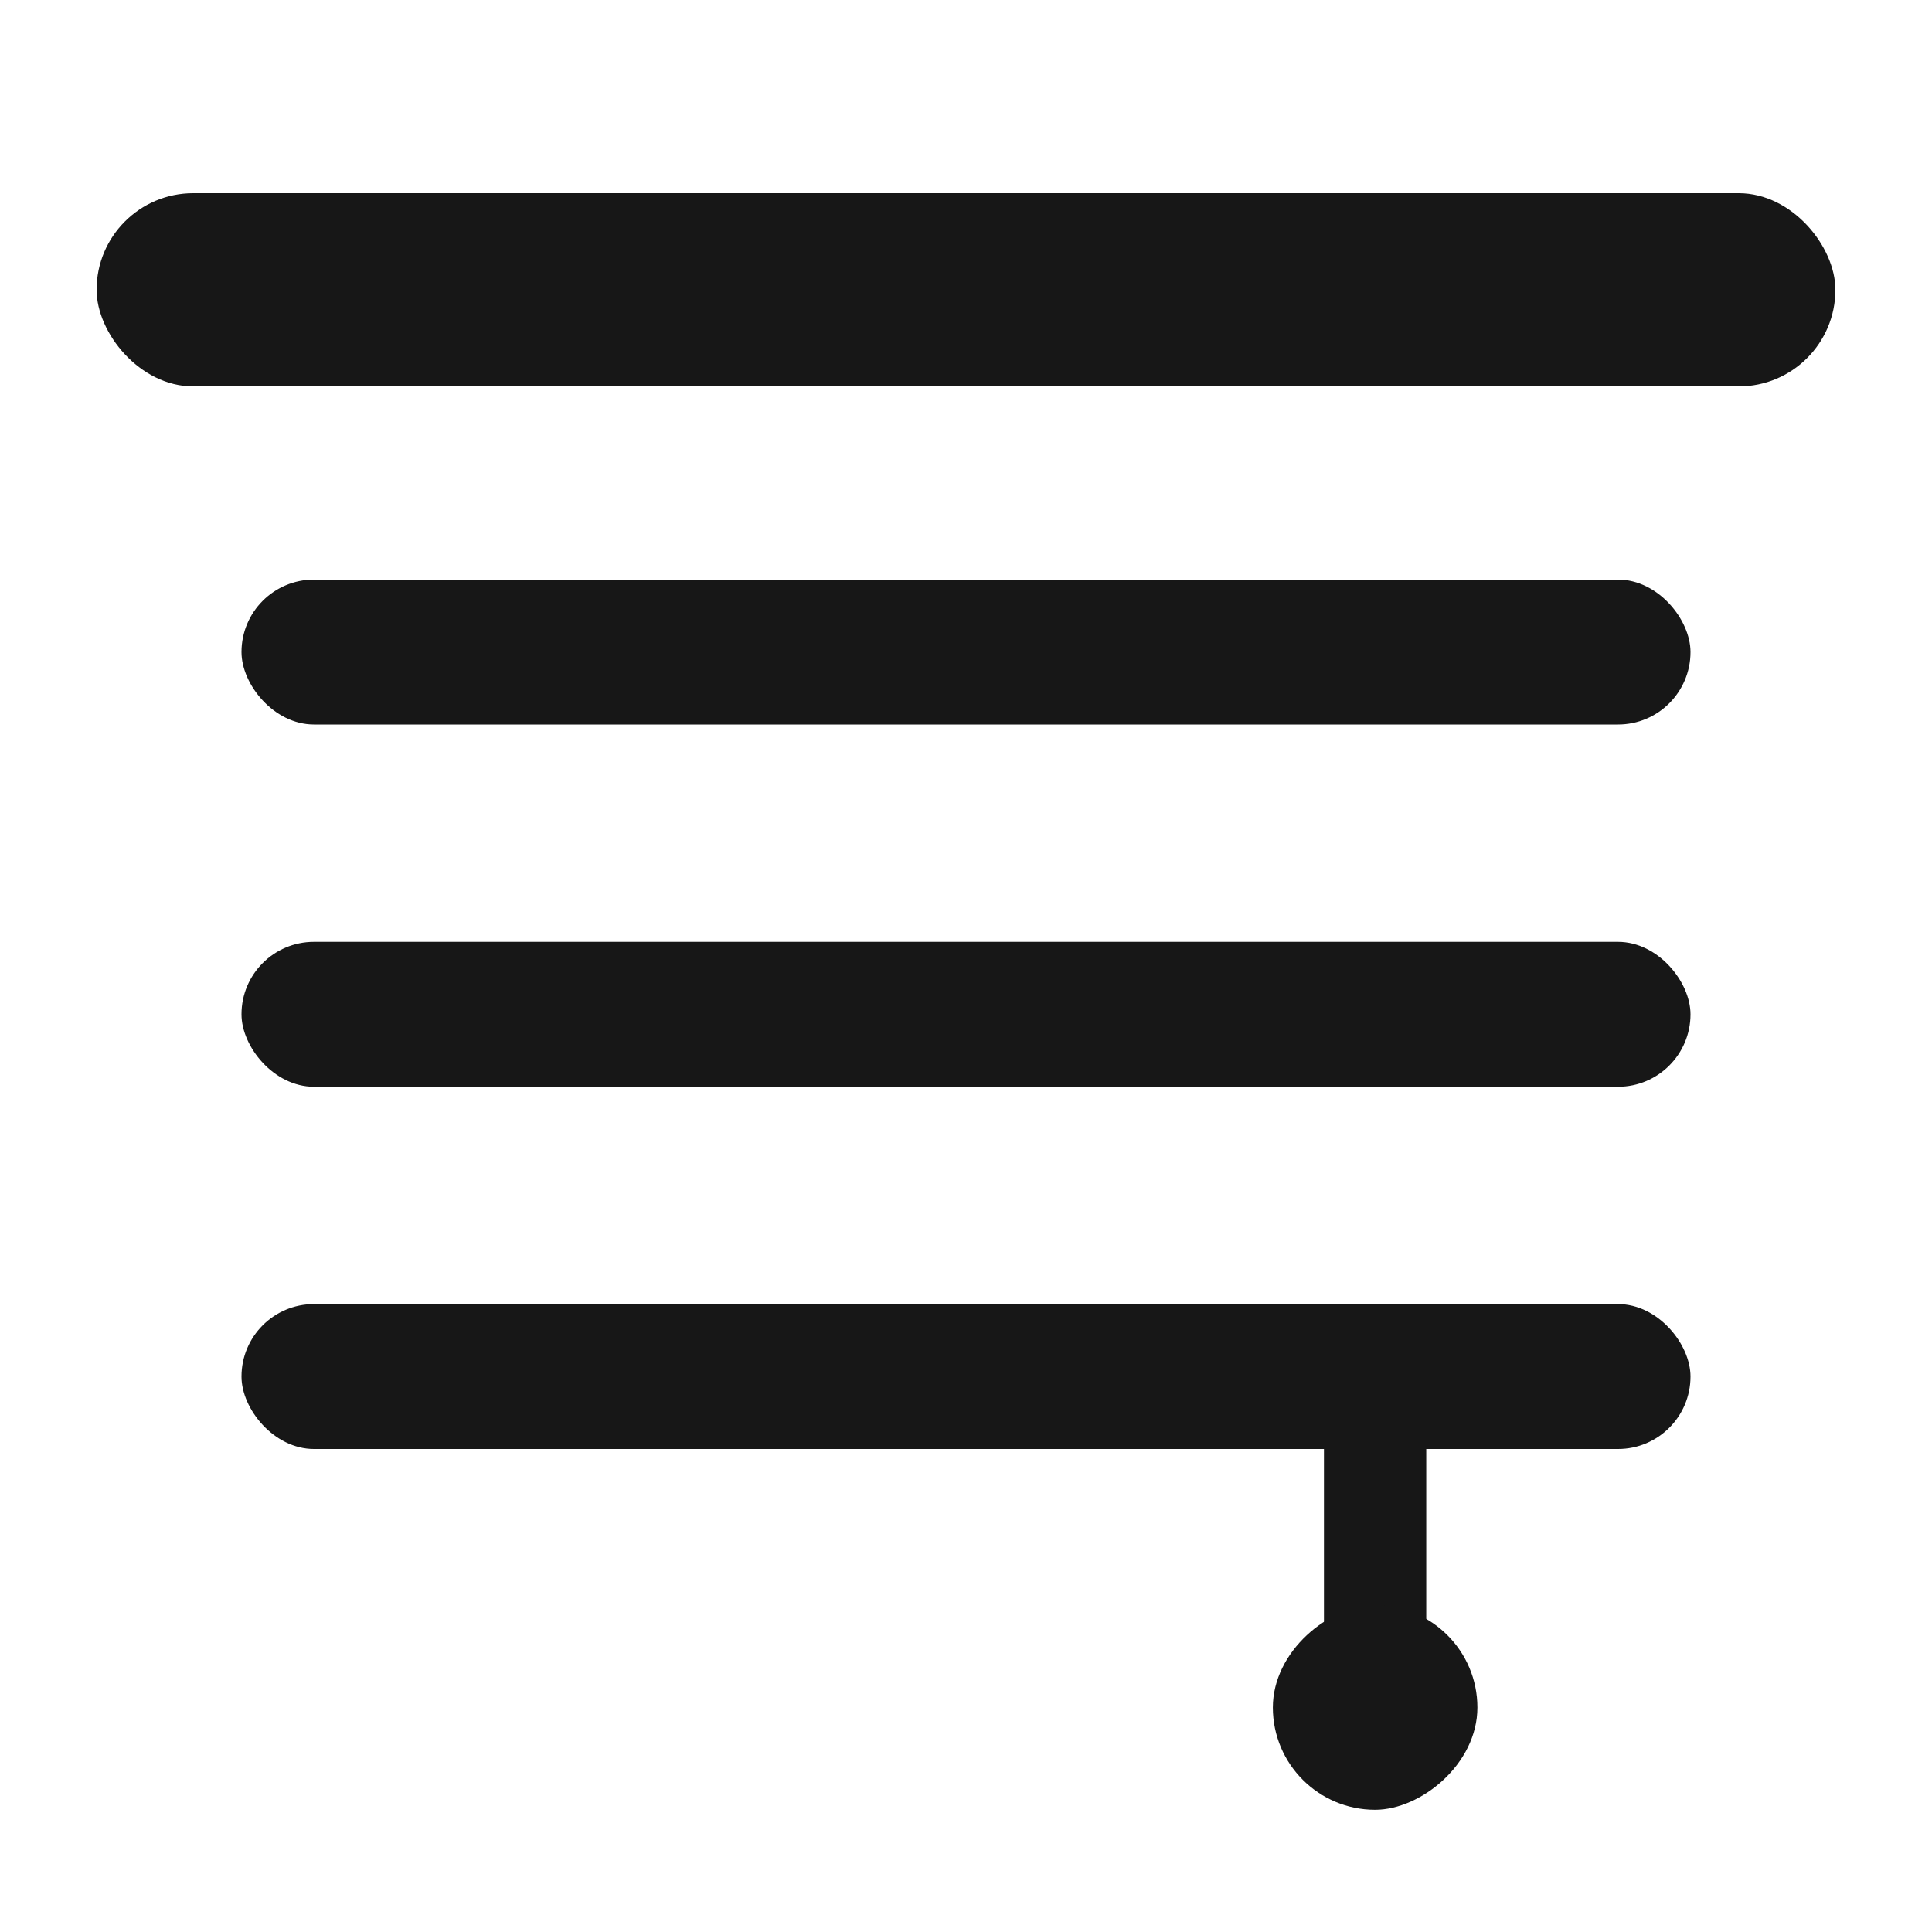
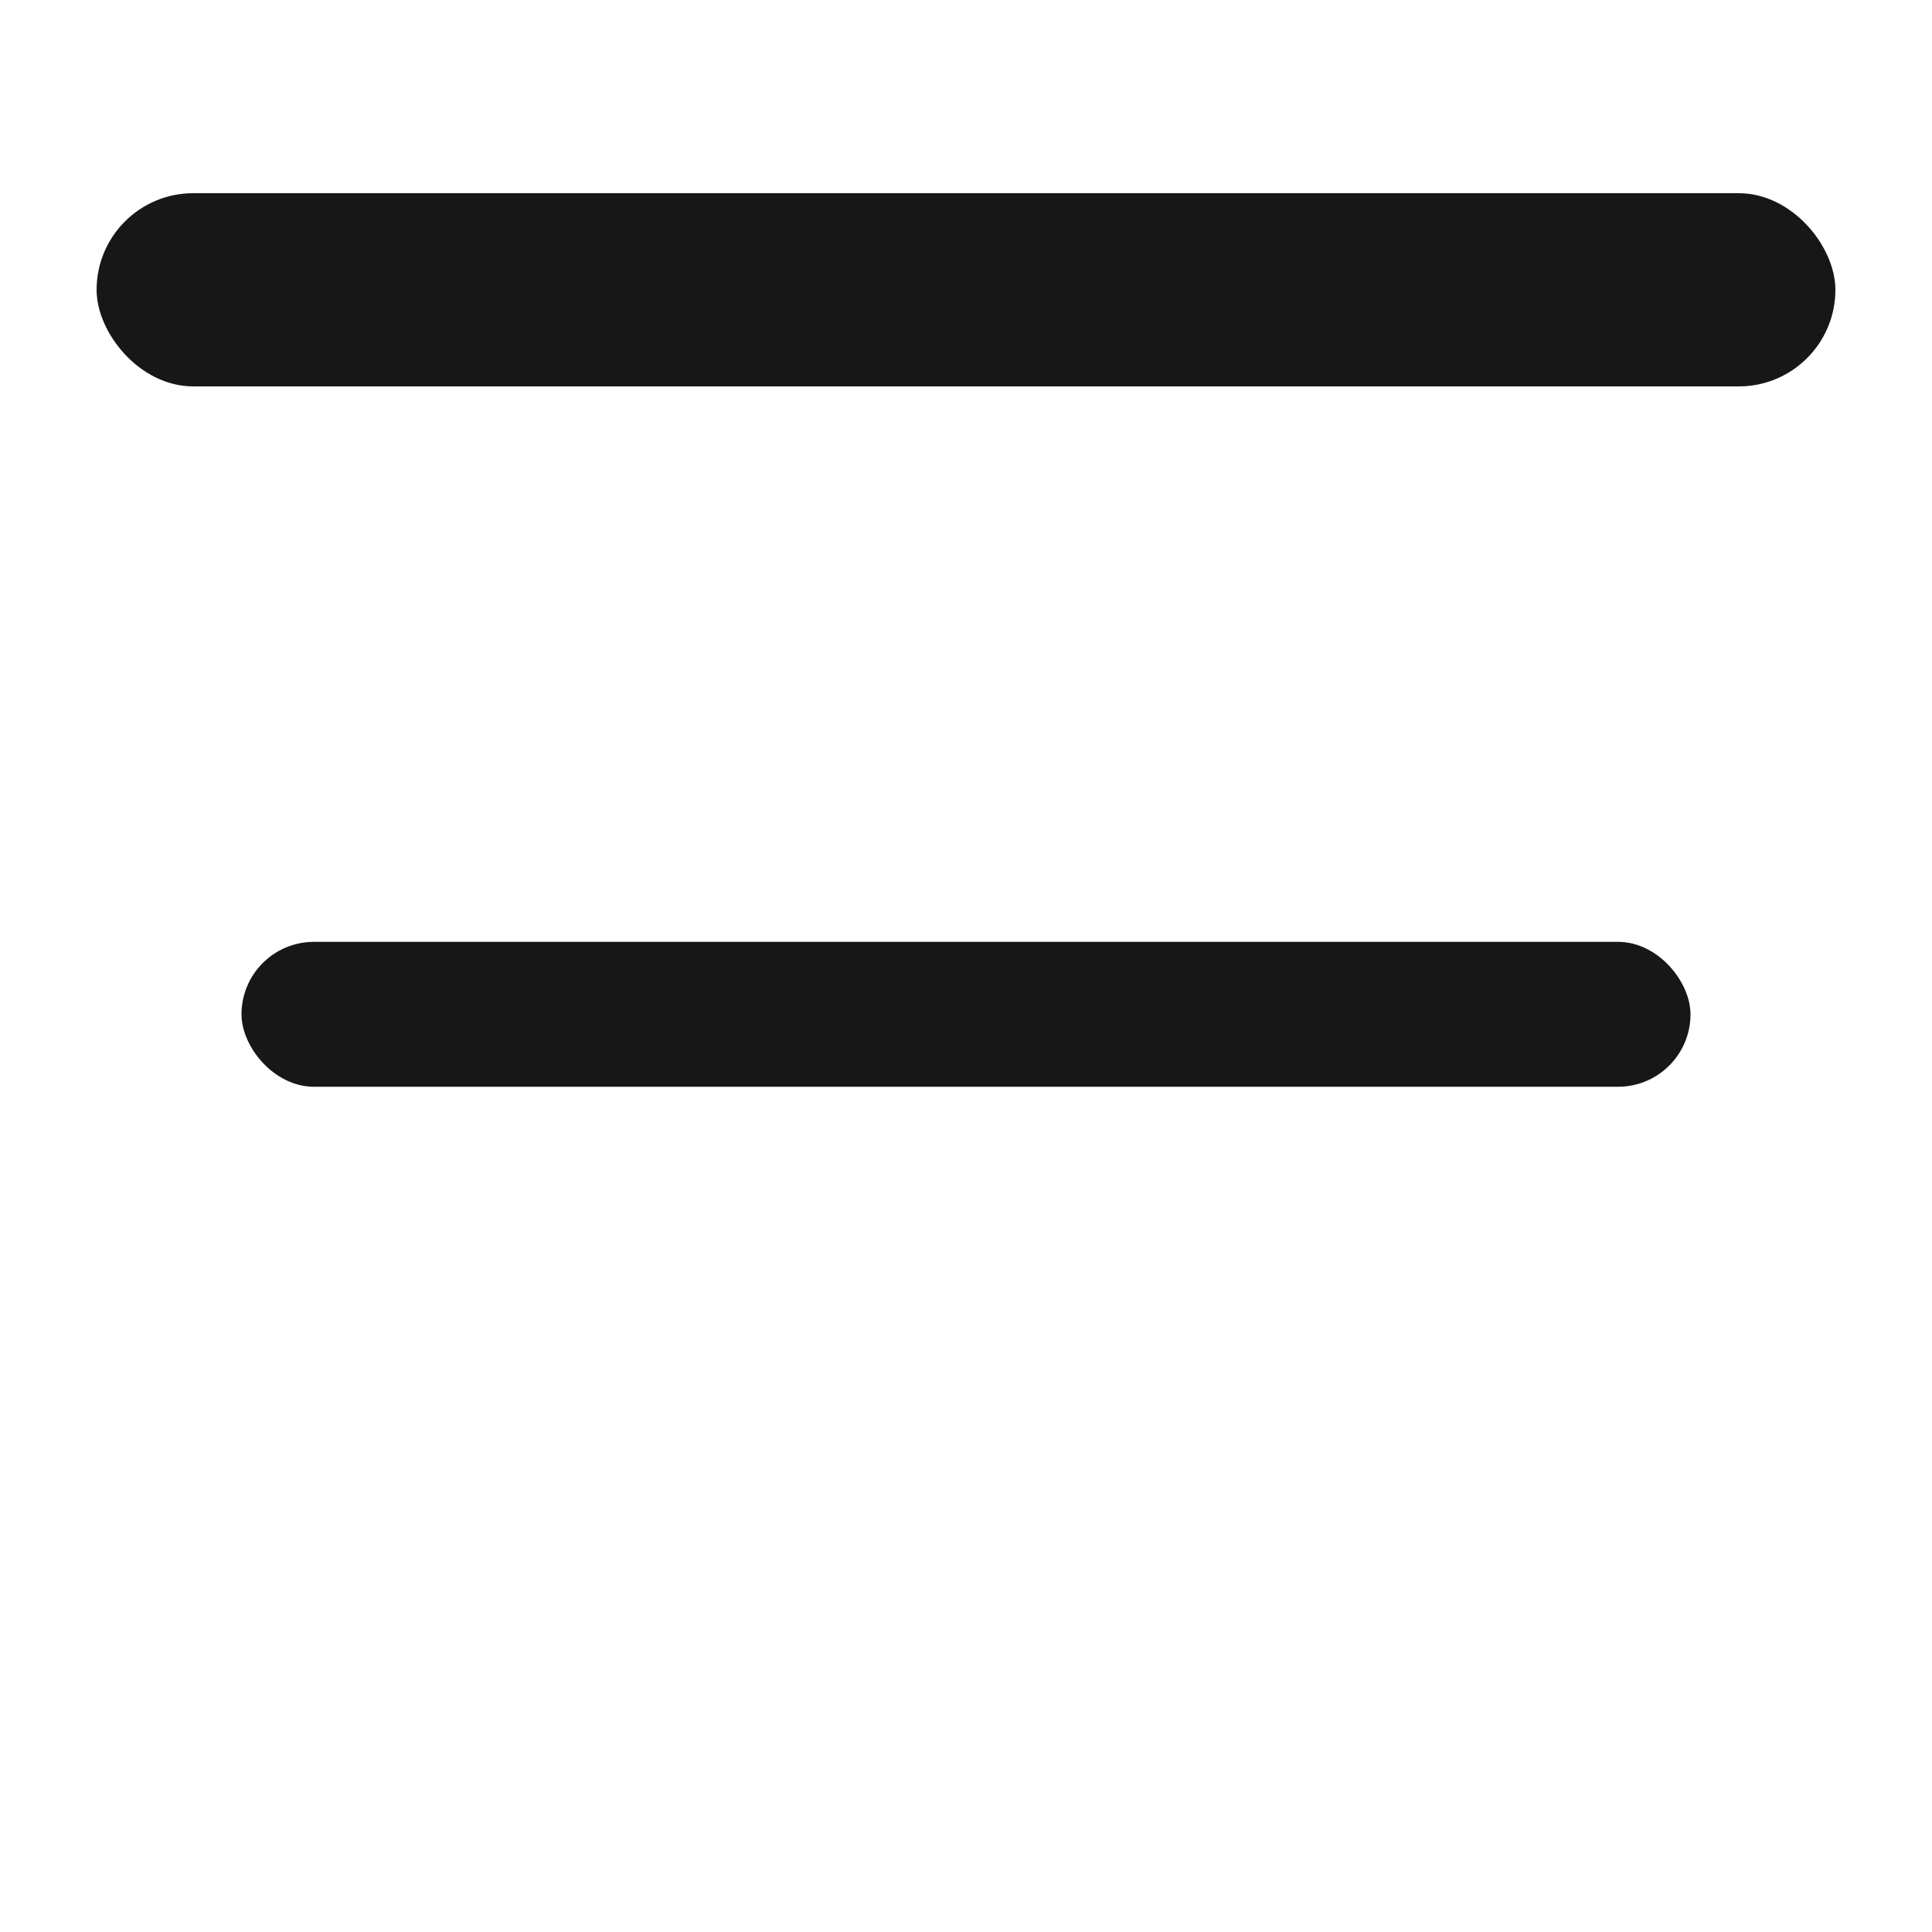
<svg xmlns="http://www.w3.org/2000/svg" width="40" height="40" viewBox="0 0 40 40" fill="none">
-   <rect width="40" height="40" fill="white" />
  <rect x="2" y="4" width="36" height="4" rx="2" fill="#171717" />
-   <rect x="29.529" y="29" width="6.353" height="2.118" transform="rotate(90 29.529 29)" fill="#171717" />
-   <rect x="30.588" y="33.235" width="4.235" height="4.235" rx="2.118" transform="rotate(90 30.588 33.235)" fill="#171717" />
-   <rect x="5" y="12" width="30" height="3" rx="1.5" fill="#171717" />
  <rect x="5" y="19.5" width="30" height="3" rx="1.5" fill="#171717" />
-   <rect x="5" y="27" width="30" height="3" rx="1.5" fill="#171717" />
</svg>